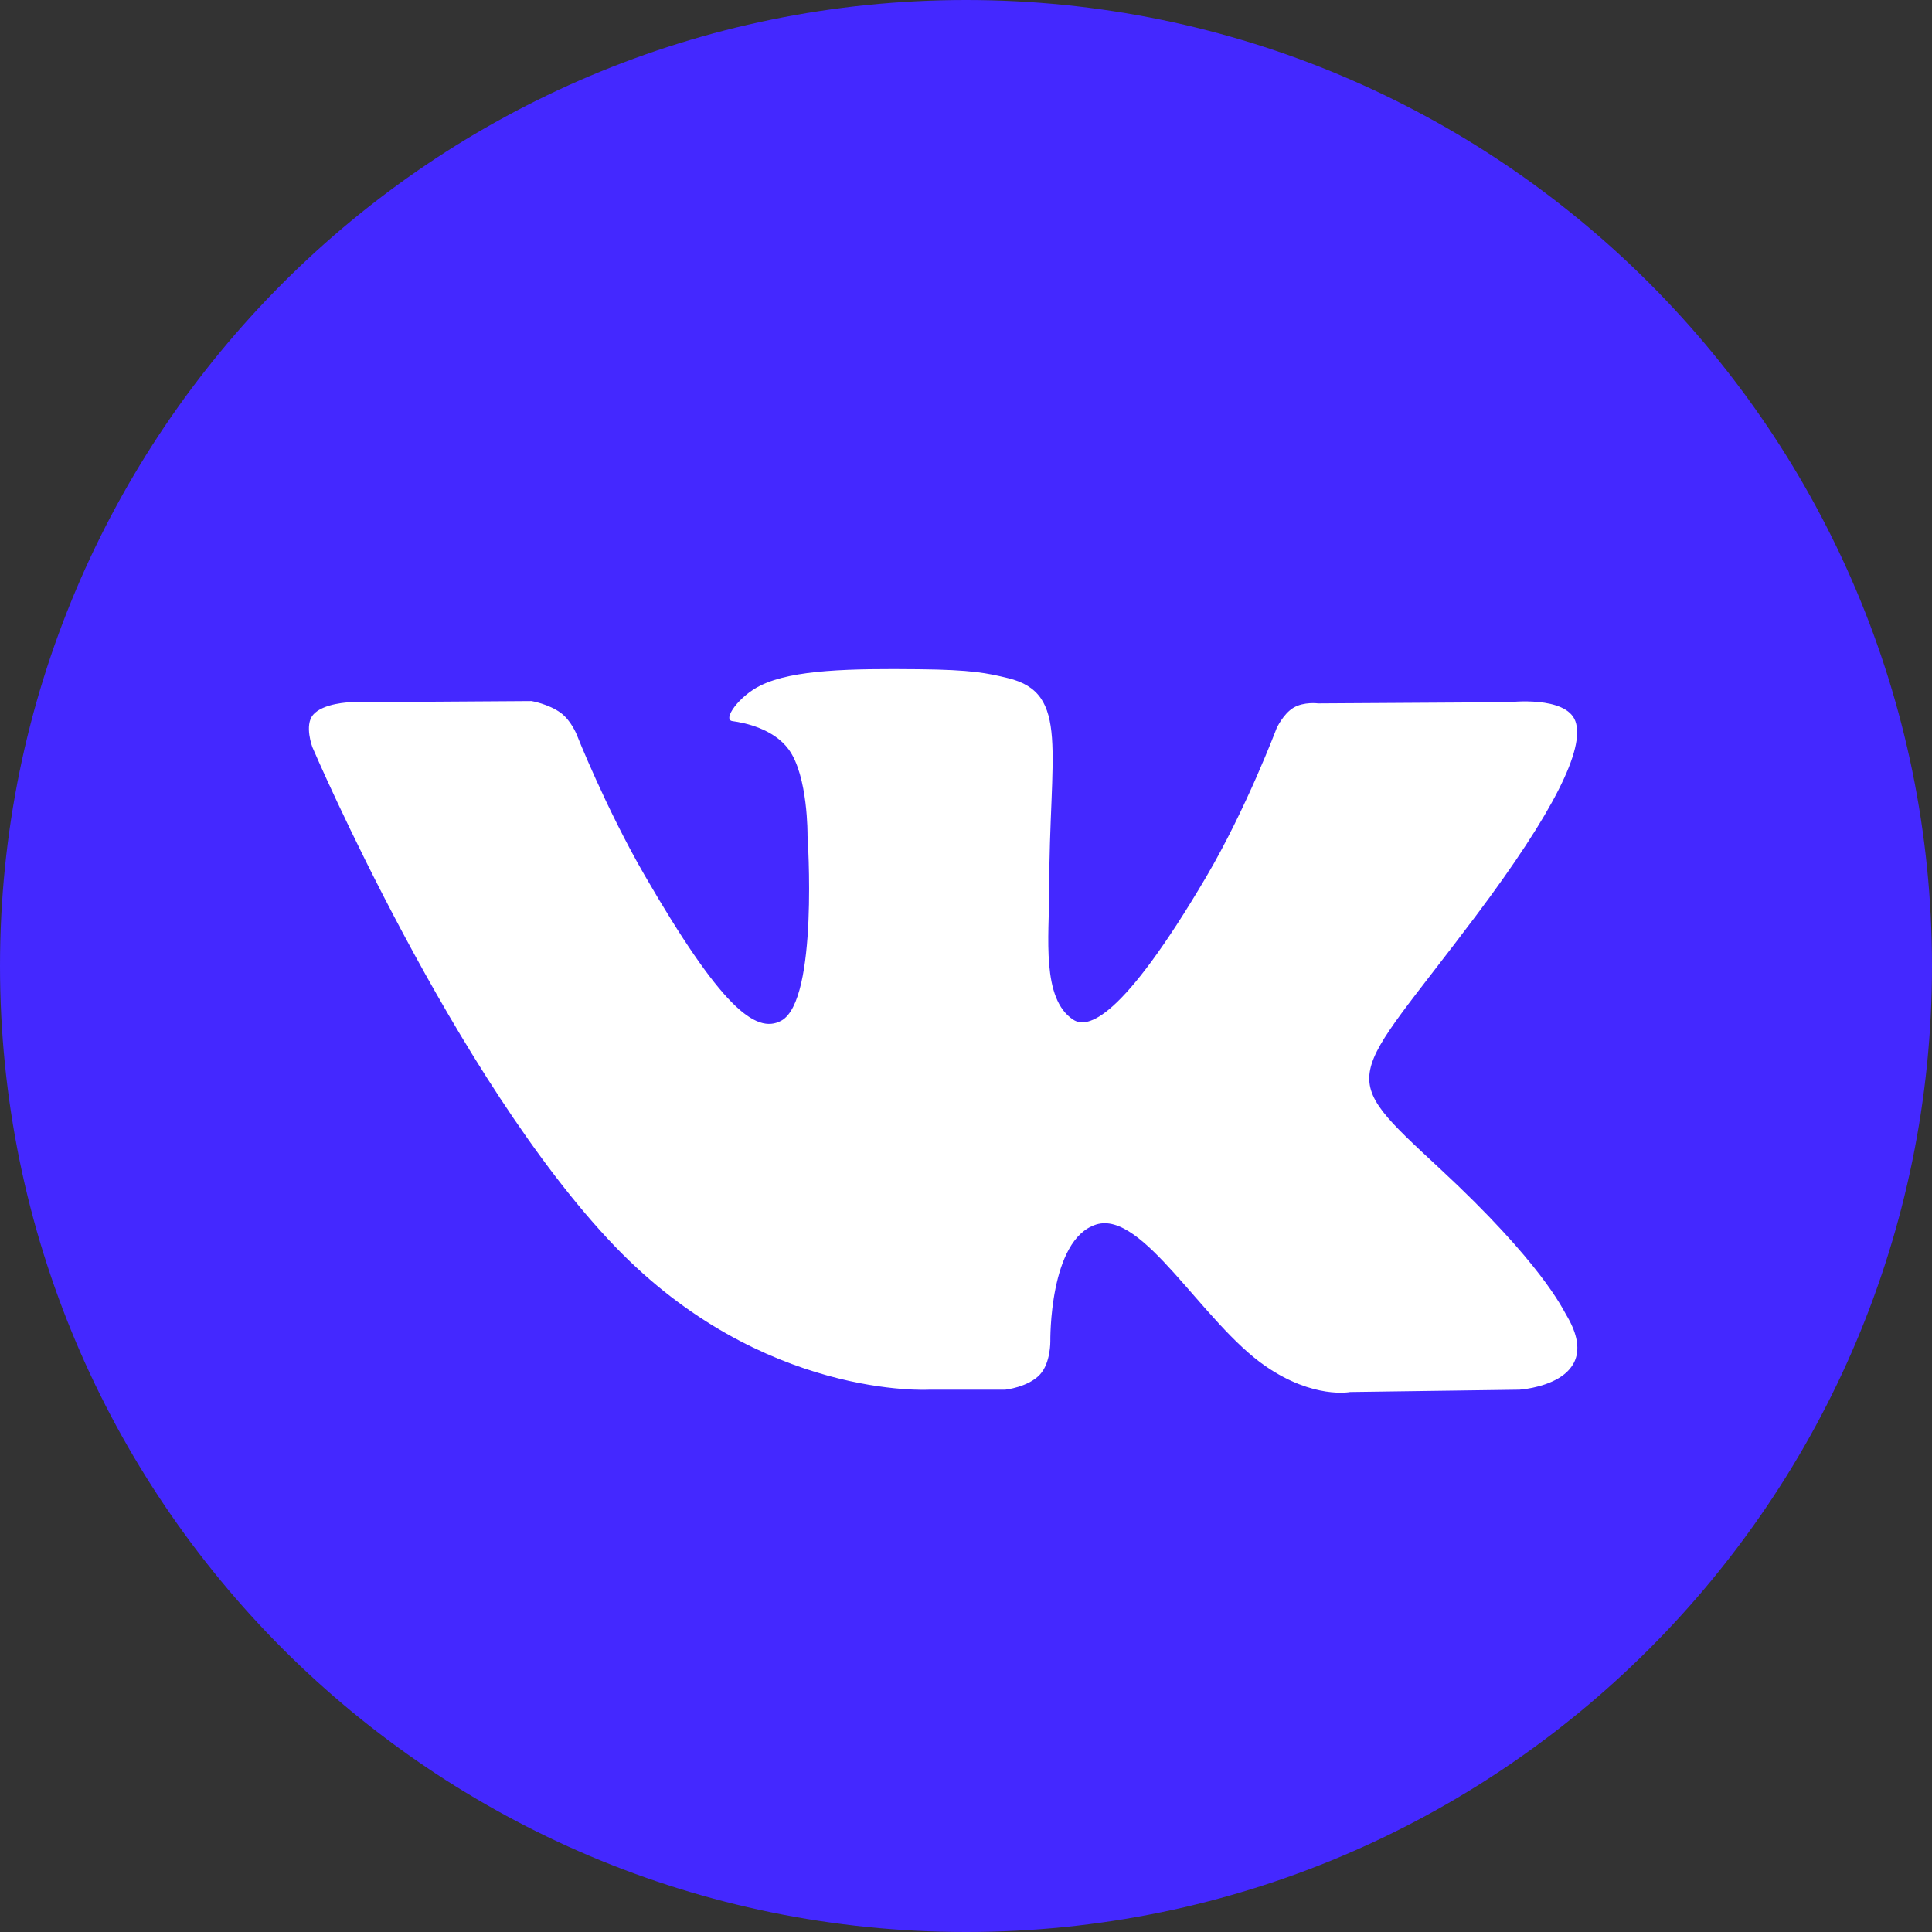
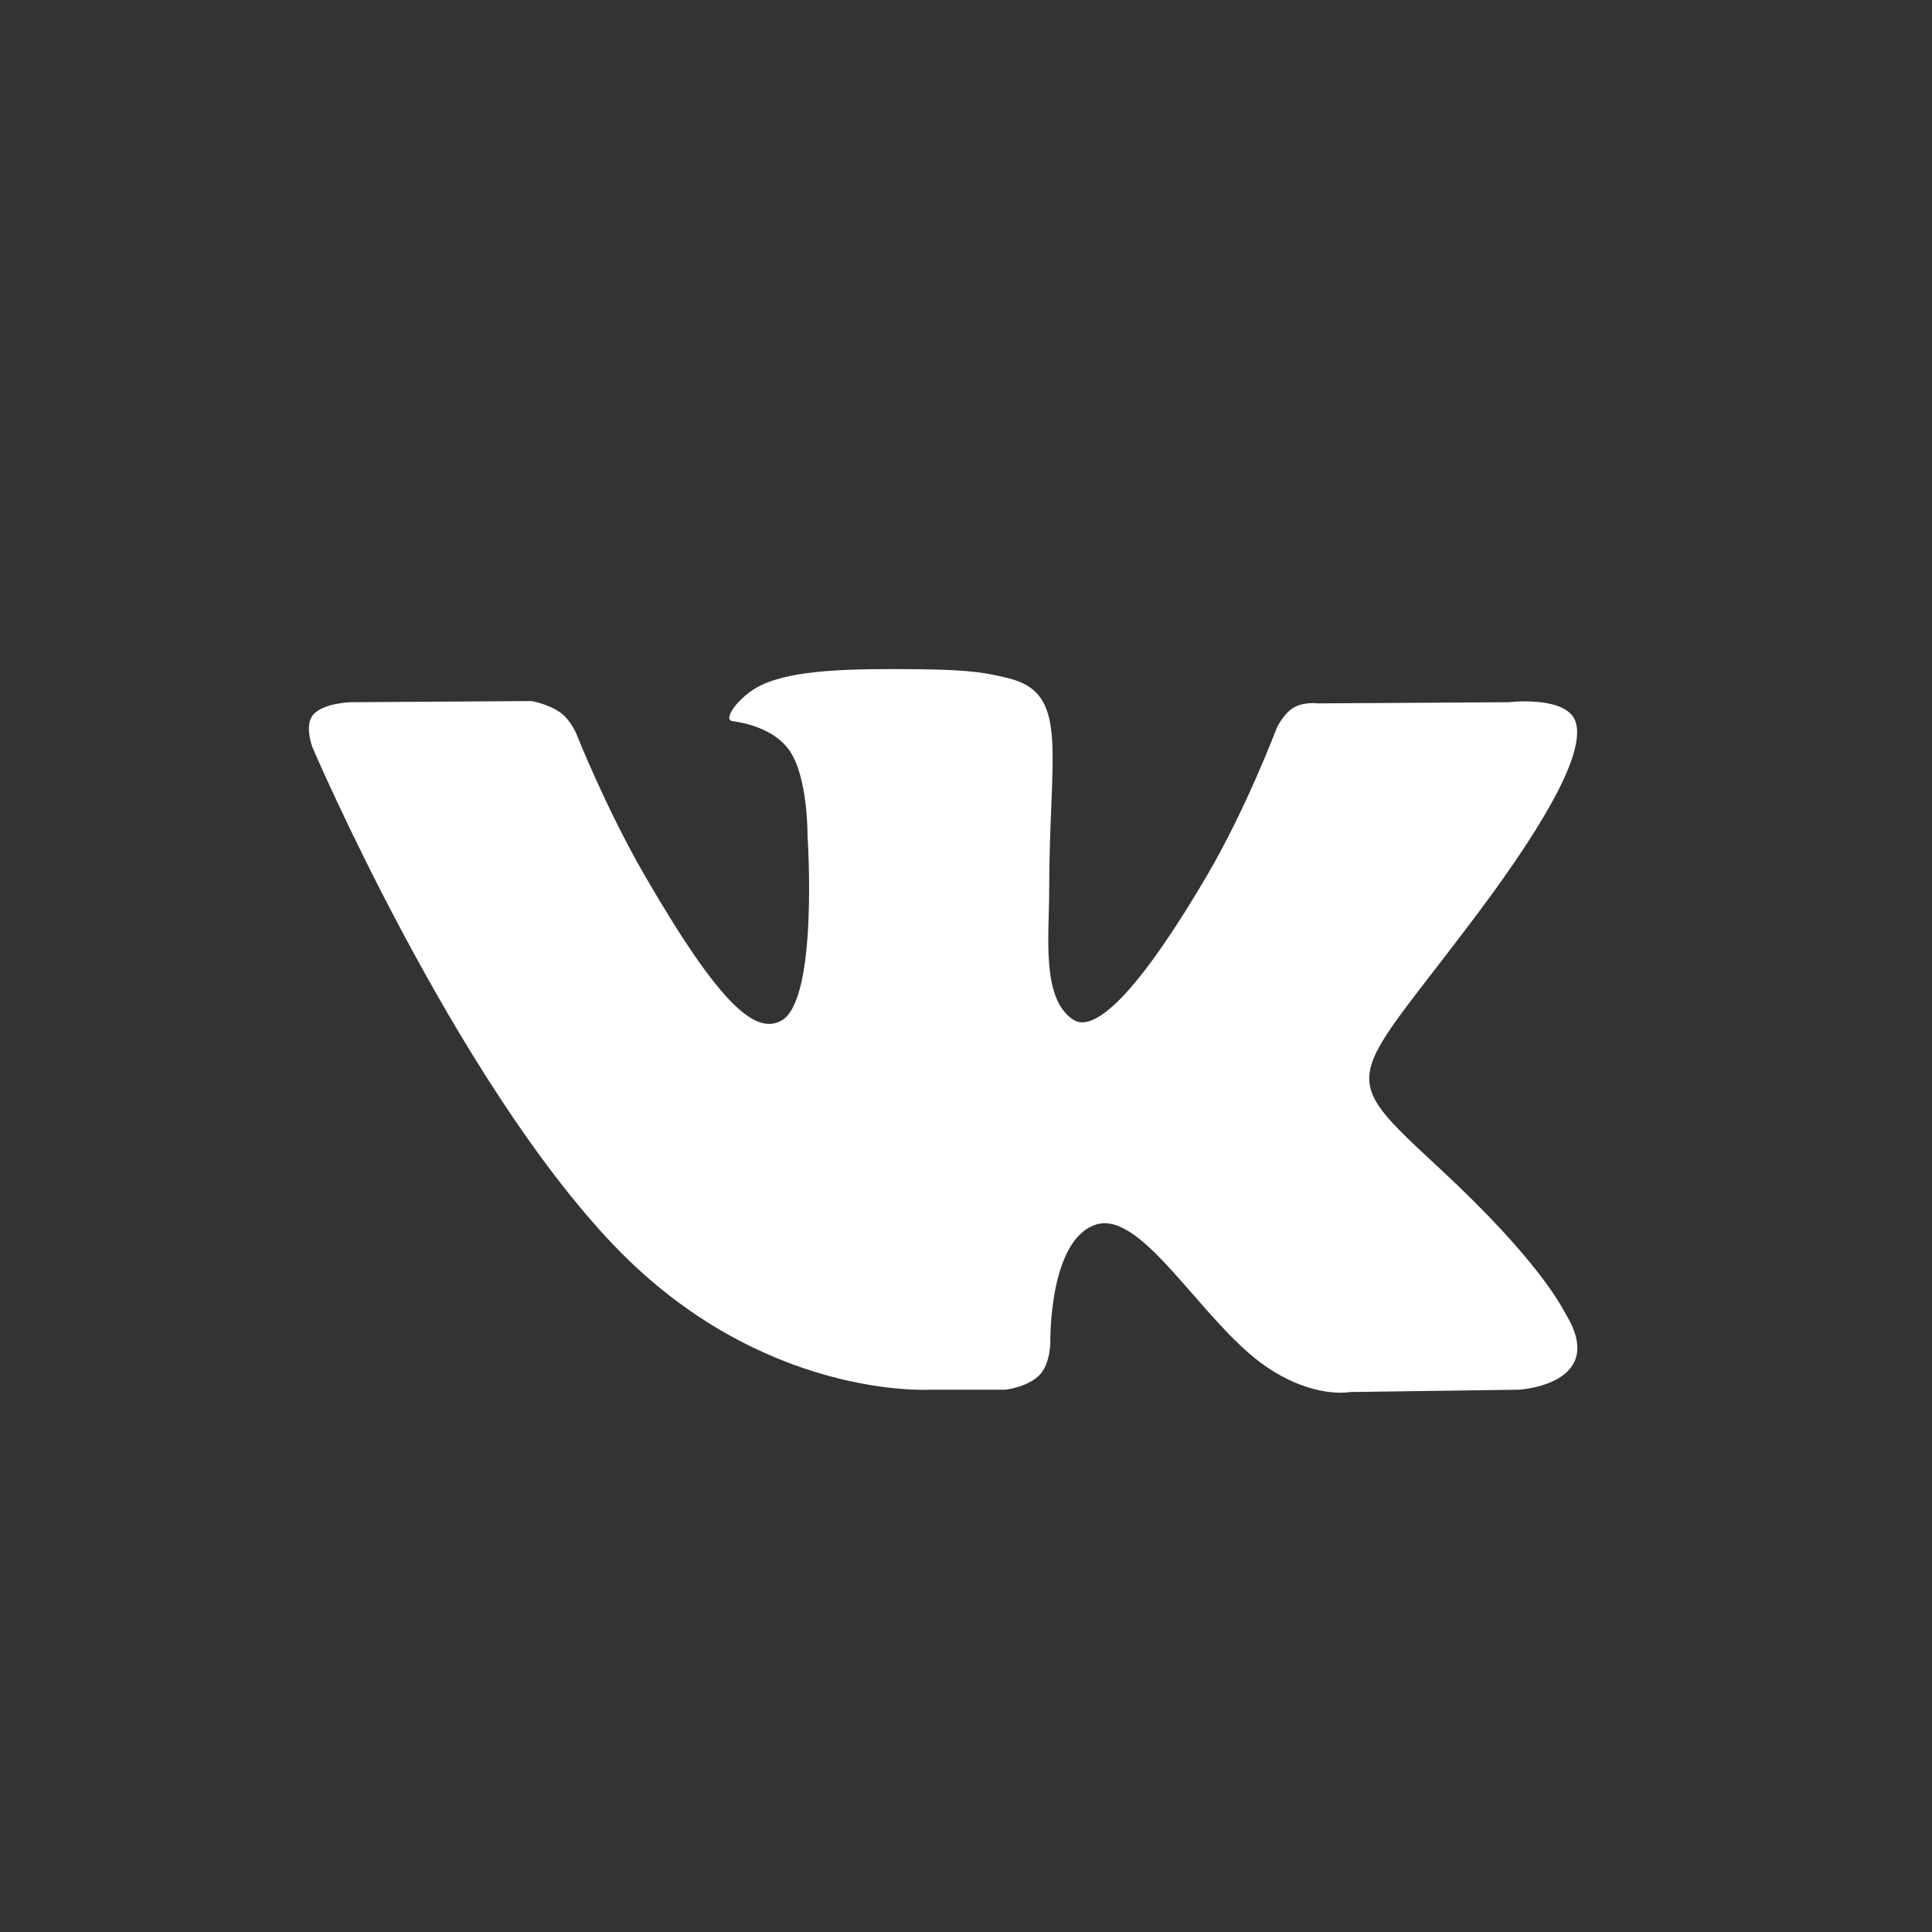
<svg xmlns="http://www.w3.org/2000/svg" width="80" height="80" viewBox="0 0 80 80" fill="none">
  <rect x="0" y="0" width="80" height="80" fill="#333333" stroke="none" />
-   <path d="M40 80C62.091 80 80 62.091 80 40C80 17.909 62.091 0 40 0C17.909 0 0 17.909 0 40C0 62.091 17.909 80 40 80Z" fill="#4428FF" />
  <path fill-rule="evenodd" clip-rule="evenodd" d="M38.489 57.544H41.629C41.629 57.544 42.577 57.44 43.061 56.917C43.507 56.438 43.492 55.538 43.492 55.538C43.492 55.538 43.431 51.326 45.386 50.706C47.314 50.094 49.789 54.777 52.412 56.577C54.395 57.94 55.903 57.641 55.903 57.641L62.917 57.544C62.917 57.544 66.586 57.318 64.847 54.433C64.704 54.197 63.833 52.298 59.631 48.398C55.233 44.316 55.822 44.976 61.12 37.915C64.347 33.615 65.637 30.989 65.234 29.865C64.849 28.794 62.476 29.077 62.476 29.077L54.579 29.126C54.579 29.126 53.993 29.046 53.559 29.306C53.135 29.56 52.862 30.154 52.862 30.154C52.862 30.154 51.612 33.481 49.945 36.312C46.428 42.283 45.022 42.598 44.447 42.227C43.11 41.363 43.444 38.756 43.444 36.903C43.444 31.116 44.322 28.703 41.735 28.079C40.876 27.871 40.245 27.734 38.049 27.712C35.231 27.683 32.846 27.721 31.496 28.383C30.597 28.822 29.904 29.803 30.326 29.859C30.848 29.929 32.03 30.178 32.657 31.031C33.466 32.132 33.438 34.605 33.438 34.605C33.438 34.605 33.903 41.417 32.352 42.264C31.287 42.844 29.827 41.659 26.692 36.242C25.085 33.466 23.872 30.399 23.872 30.399C23.872 30.399 23.639 29.826 23.221 29.519C22.715 29.148 22.008 29.029 22.008 29.029L14.503 29.078C14.503 29.078 13.377 29.11 12.963 29.6C12.595 30.035 12.934 30.937 12.934 30.937C12.934 30.937 18.809 44.682 25.462 51.61C31.562 57.961 38.489 57.544 38.489 57.544Z" fill="white" />
</svg>